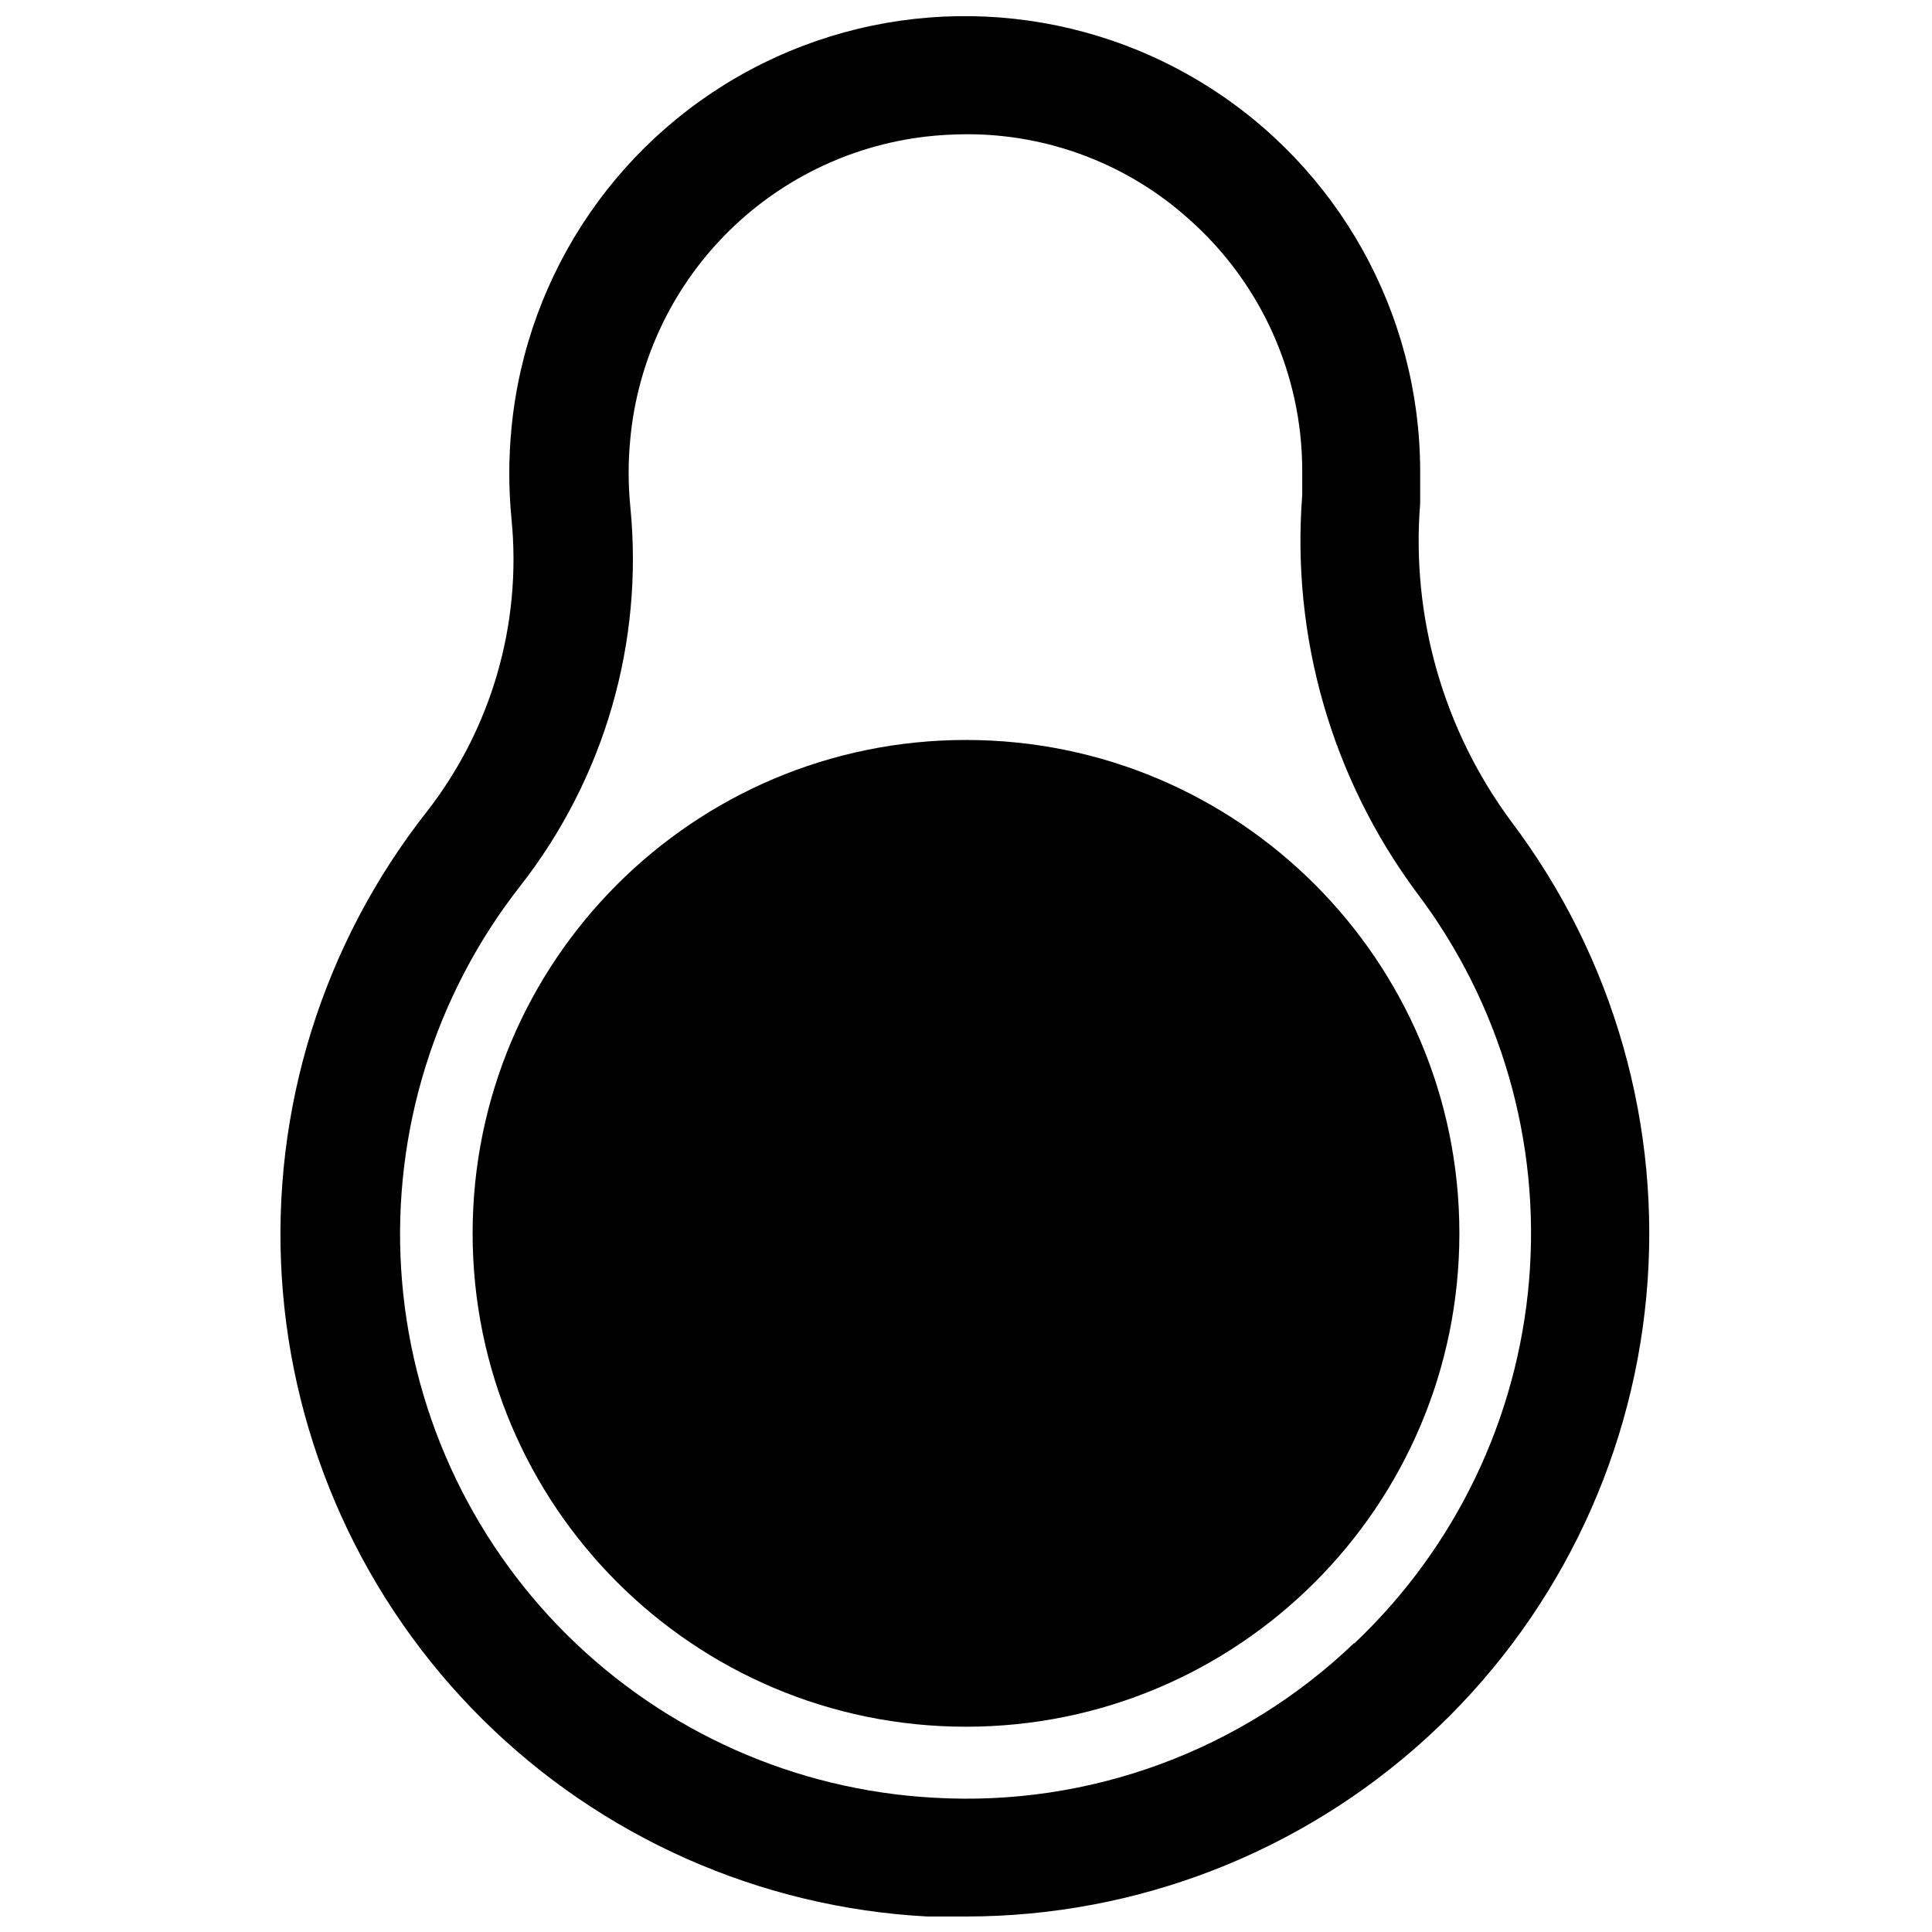
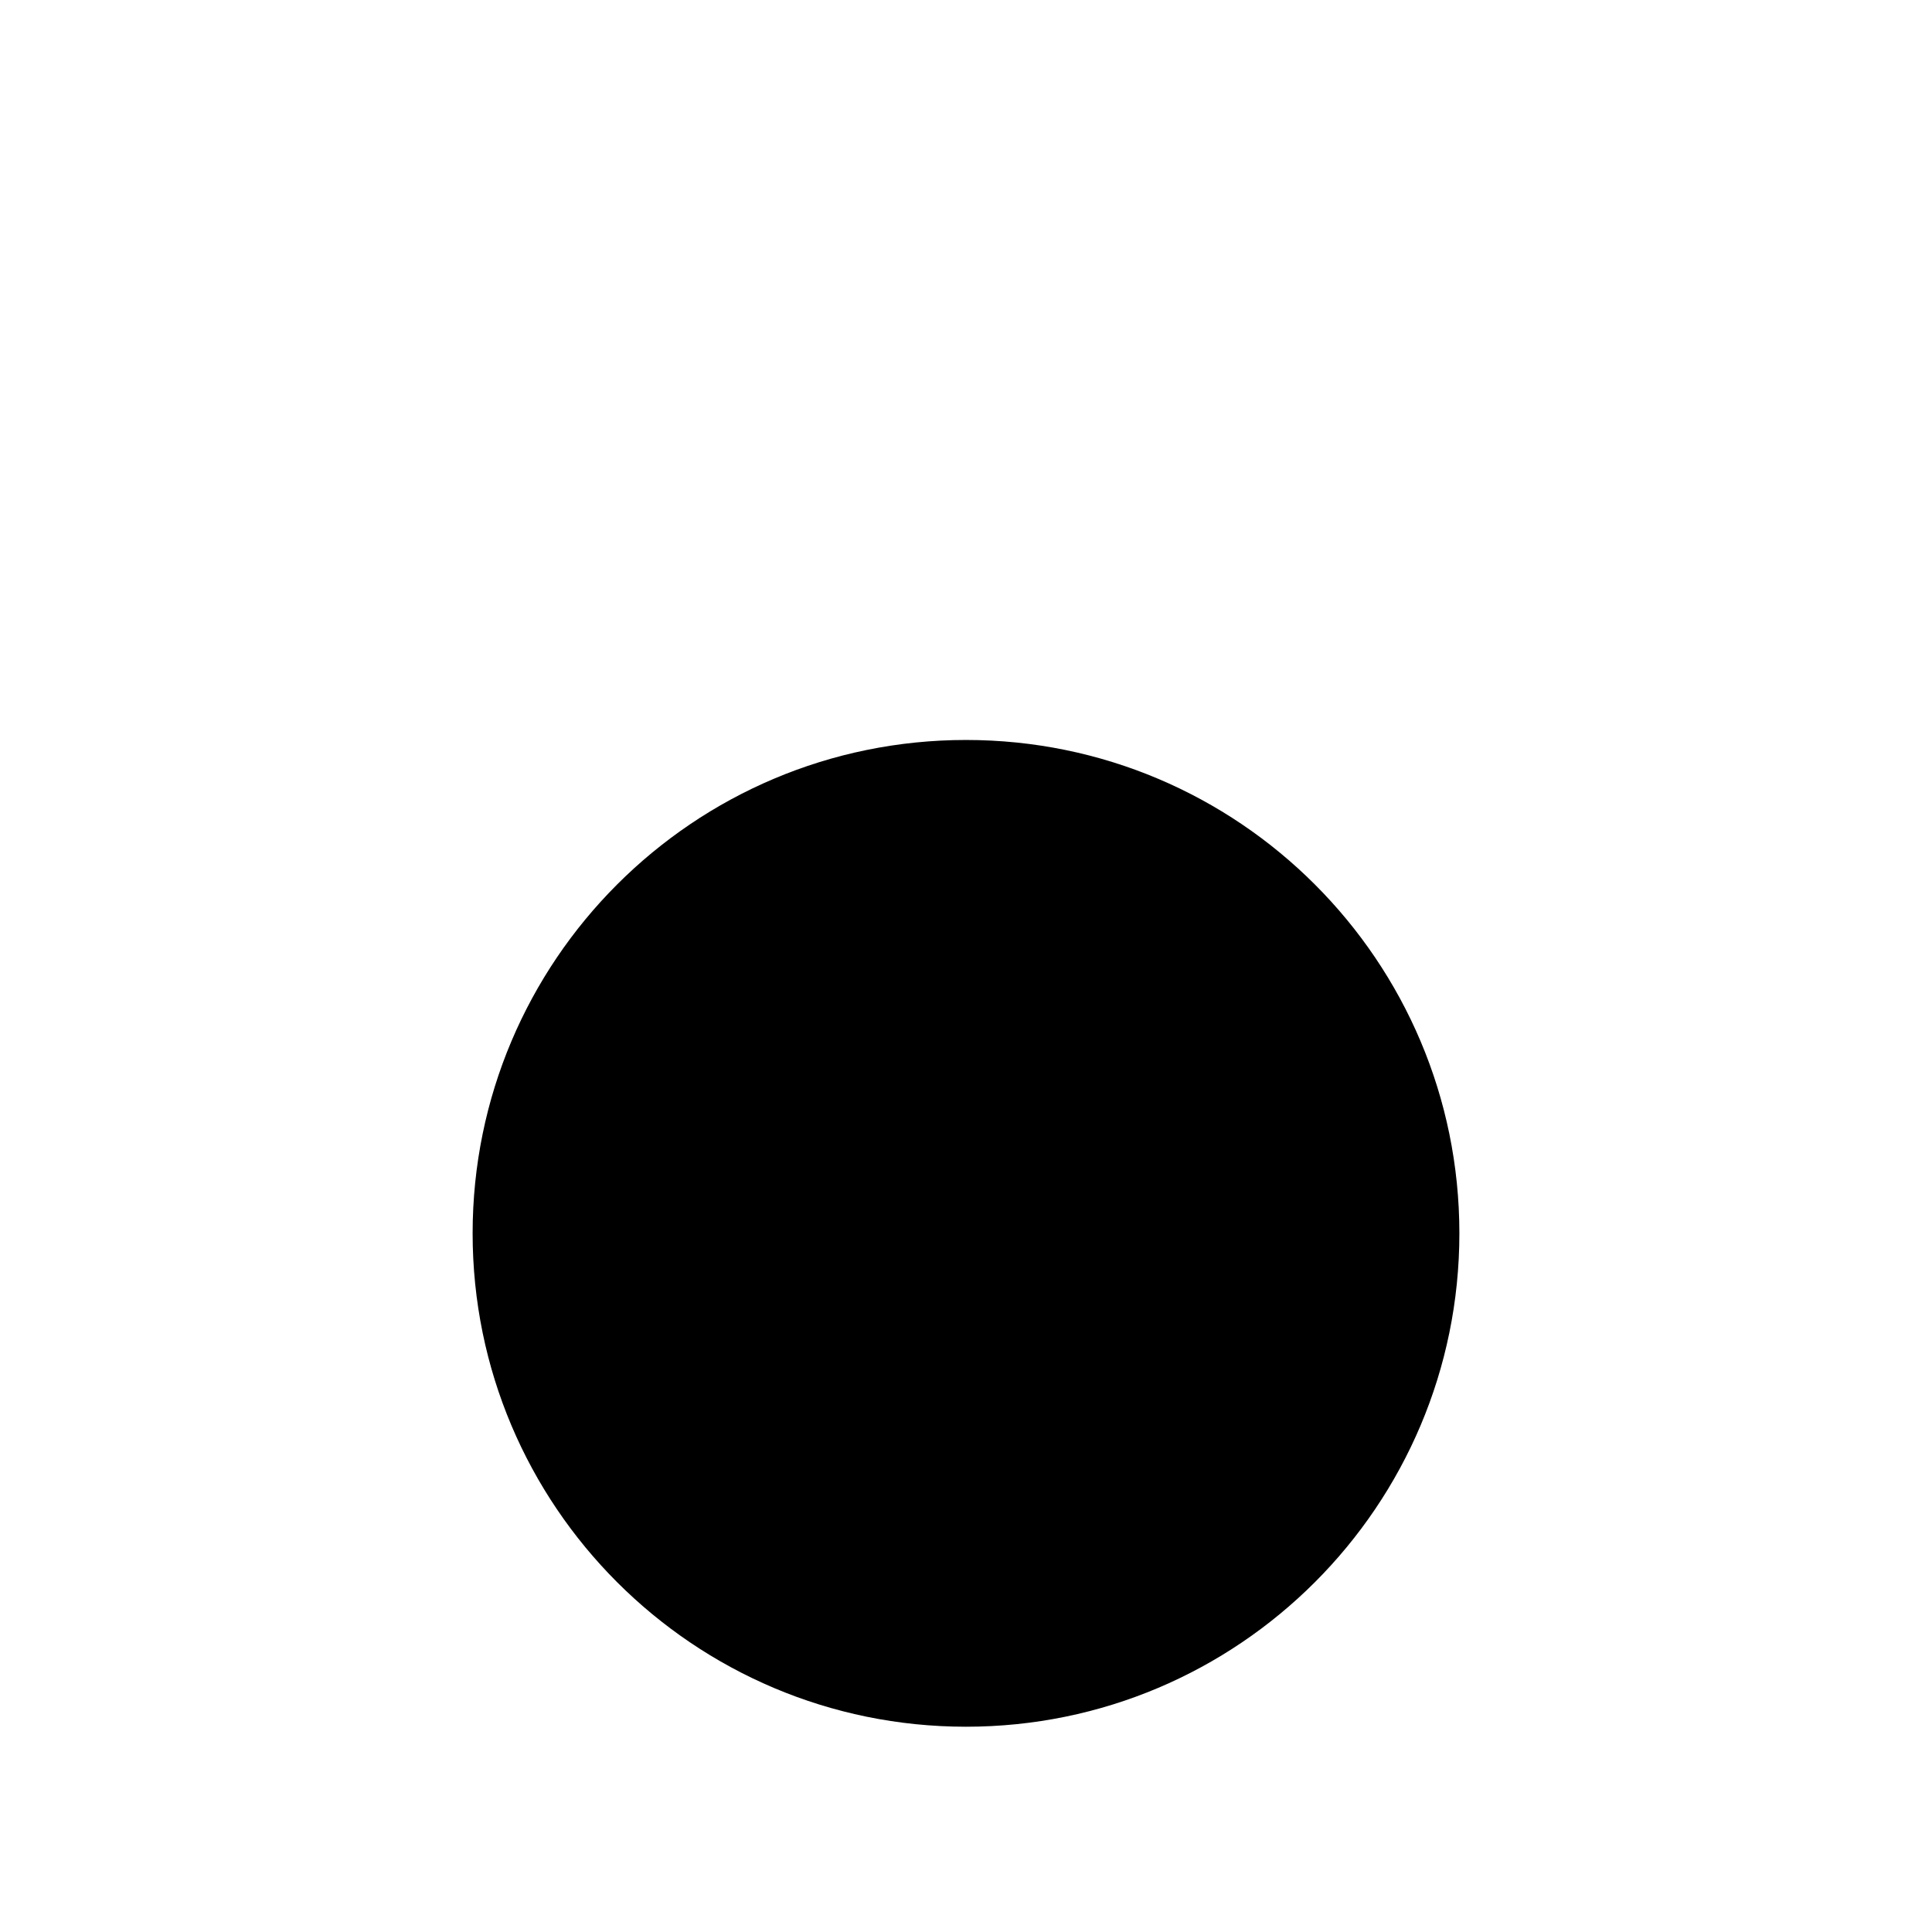
<svg xmlns="http://www.w3.org/2000/svg" width="800px" height="800px" version="1.1" viewBox="144 144 512 512">
  <defs>
    <clipPath id="a">
-       <path d="m218 148.09h364v503.81h-364z" />
-     </clipPath>
+       </clipPath>
  </defs>
  <g clip-path="url(#a)">
-     <path d="m520.36 277.35v-8.582 0.004c-0.066-41.723-21.672-80.453-57.145-102.42-35.473-21.965-79.773-24.051-117.15-5.516-37.375 18.535-62.527 55.066-66.512 96.598-0.785 8.008-0.785 16.078 0 24.086 2.762 27.867-5.332 55.727-22.59 77.777-27.426 34.934-41.055 78.727-38.293 123.05 2.758 44.324 21.715 86.09 53.262 117.35s73.48 49.84 117.83 52.195h10.391c45.121-0.031 88.605-16.914 121.93-47.336 33.324-30.422 54.09-72.188 58.227-117.12 4.137-44.934-8.652-89.789-35.863-125.79-17.945-24.27-26.5-54.219-24.086-84.309zm-17.555 302.13c-29.801 28.523-70.133 43.355-111.31 40.934-36.609-1.984-71.219-17.348-97.246-43.172-26.027-25.824-41.664-60.309-43.938-96.902s8.973-72.75 31.605-101.6c22.266-28.488 32.695-64.465 29.125-100.45-0.59-5.996-0.59-12.031 0-18.027 1.914-20.281 10.73-39.297 24.969-53.863 14.242-14.57 33.047-23.816 53.281-26.195 3.555-0.398 7.129-0.609 10.707-0.629 21.855-0.094 42.961 7.961 59.195 22.594 19.027 16.906 29.91 41.145 29.914 66.598v6.375c-2.941 37.676 7.852 75.145 30.387 105.48 22.199 29.371 32.789 65.895 29.738 102.58-3.051 36.691-19.523 70.965-46.27 96.266z" />
+     <path d="m520.36 277.35v-8.582 0.004s73.48 49.84 117.83 52.195h10.391c45.121-0.031 88.605-16.914 121.93-47.336 33.324-30.422 54.09-72.188 58.227-117.12 4.137-44.934-8.652-89.789-35.863-125.79-17.945-24.27-26.5-54.219-24.086-84.309zm-17.555 302.13c-29.801 28.523-70.133 43.355-111.31 40.934-36.609-1.984-71.219-17.348-97.246-43.172-26.027-25.824-41.664-60.309-43.938-96.902s8.973-72.75 31.605-101.6c22.266-28.488 32.695-64.465 29.125-100.45-0.59-5.996-0.59-12.031 0-18.027 1.914-20.281 10.73-39.297 24.969-53.863 14.242-14.57 33.047-23.816 53.281-26.195 3.555-0.398 7.129-0.609 10.707-0.629 21.855-0.094 42.961 7.961 59.195 22.594 19.027 16.906 29.91 41.145 29.914 66.598v6.375c-2.941 37.676 7.852 75.145 30.387 105.48 22.199 29.371 32.789 65.895 29.738 102.58-3.051 36.691-19.523 70.965-46.27 96.266z" />
  </g>
  <path d="m530.75 470.85c0 72.211-58.543 130.75-130.75 130.75-72.215 0-130.75-58.543-130.75-130.75 0-72.215 58.539-130.75 130.75-130.75 72.211 0 130.75 58.539 130.75 130.75" />
</svg>